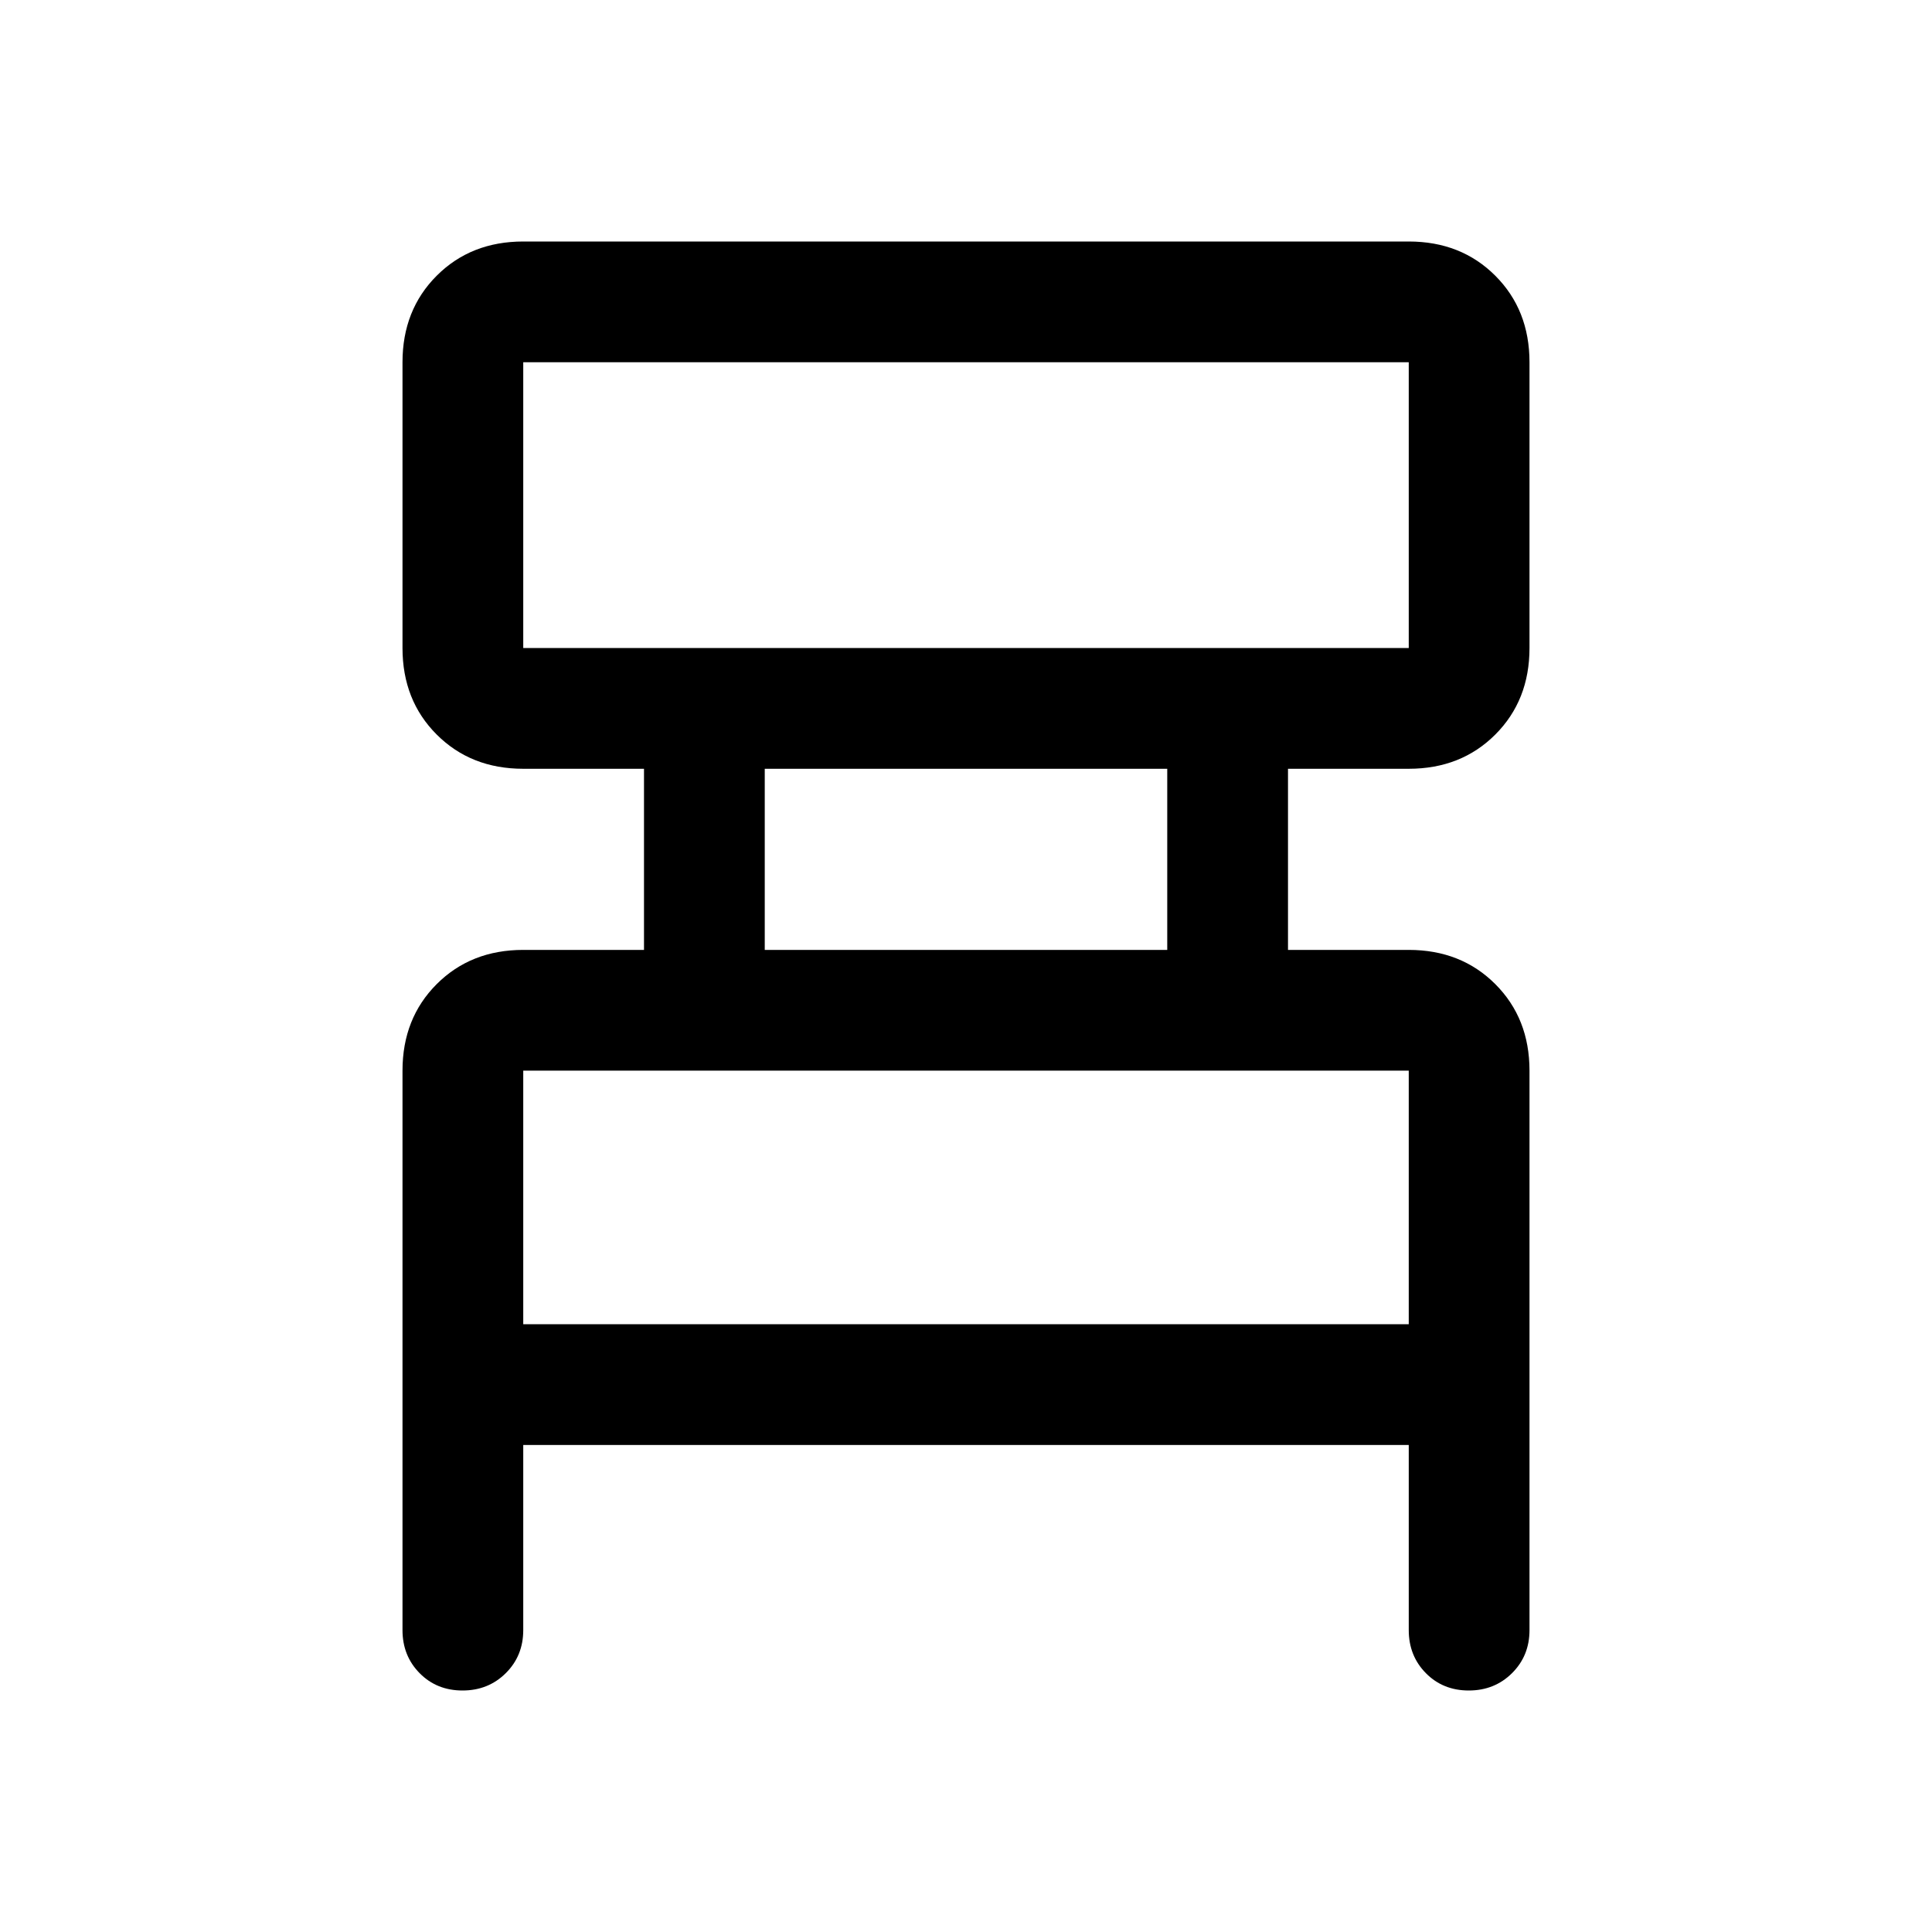
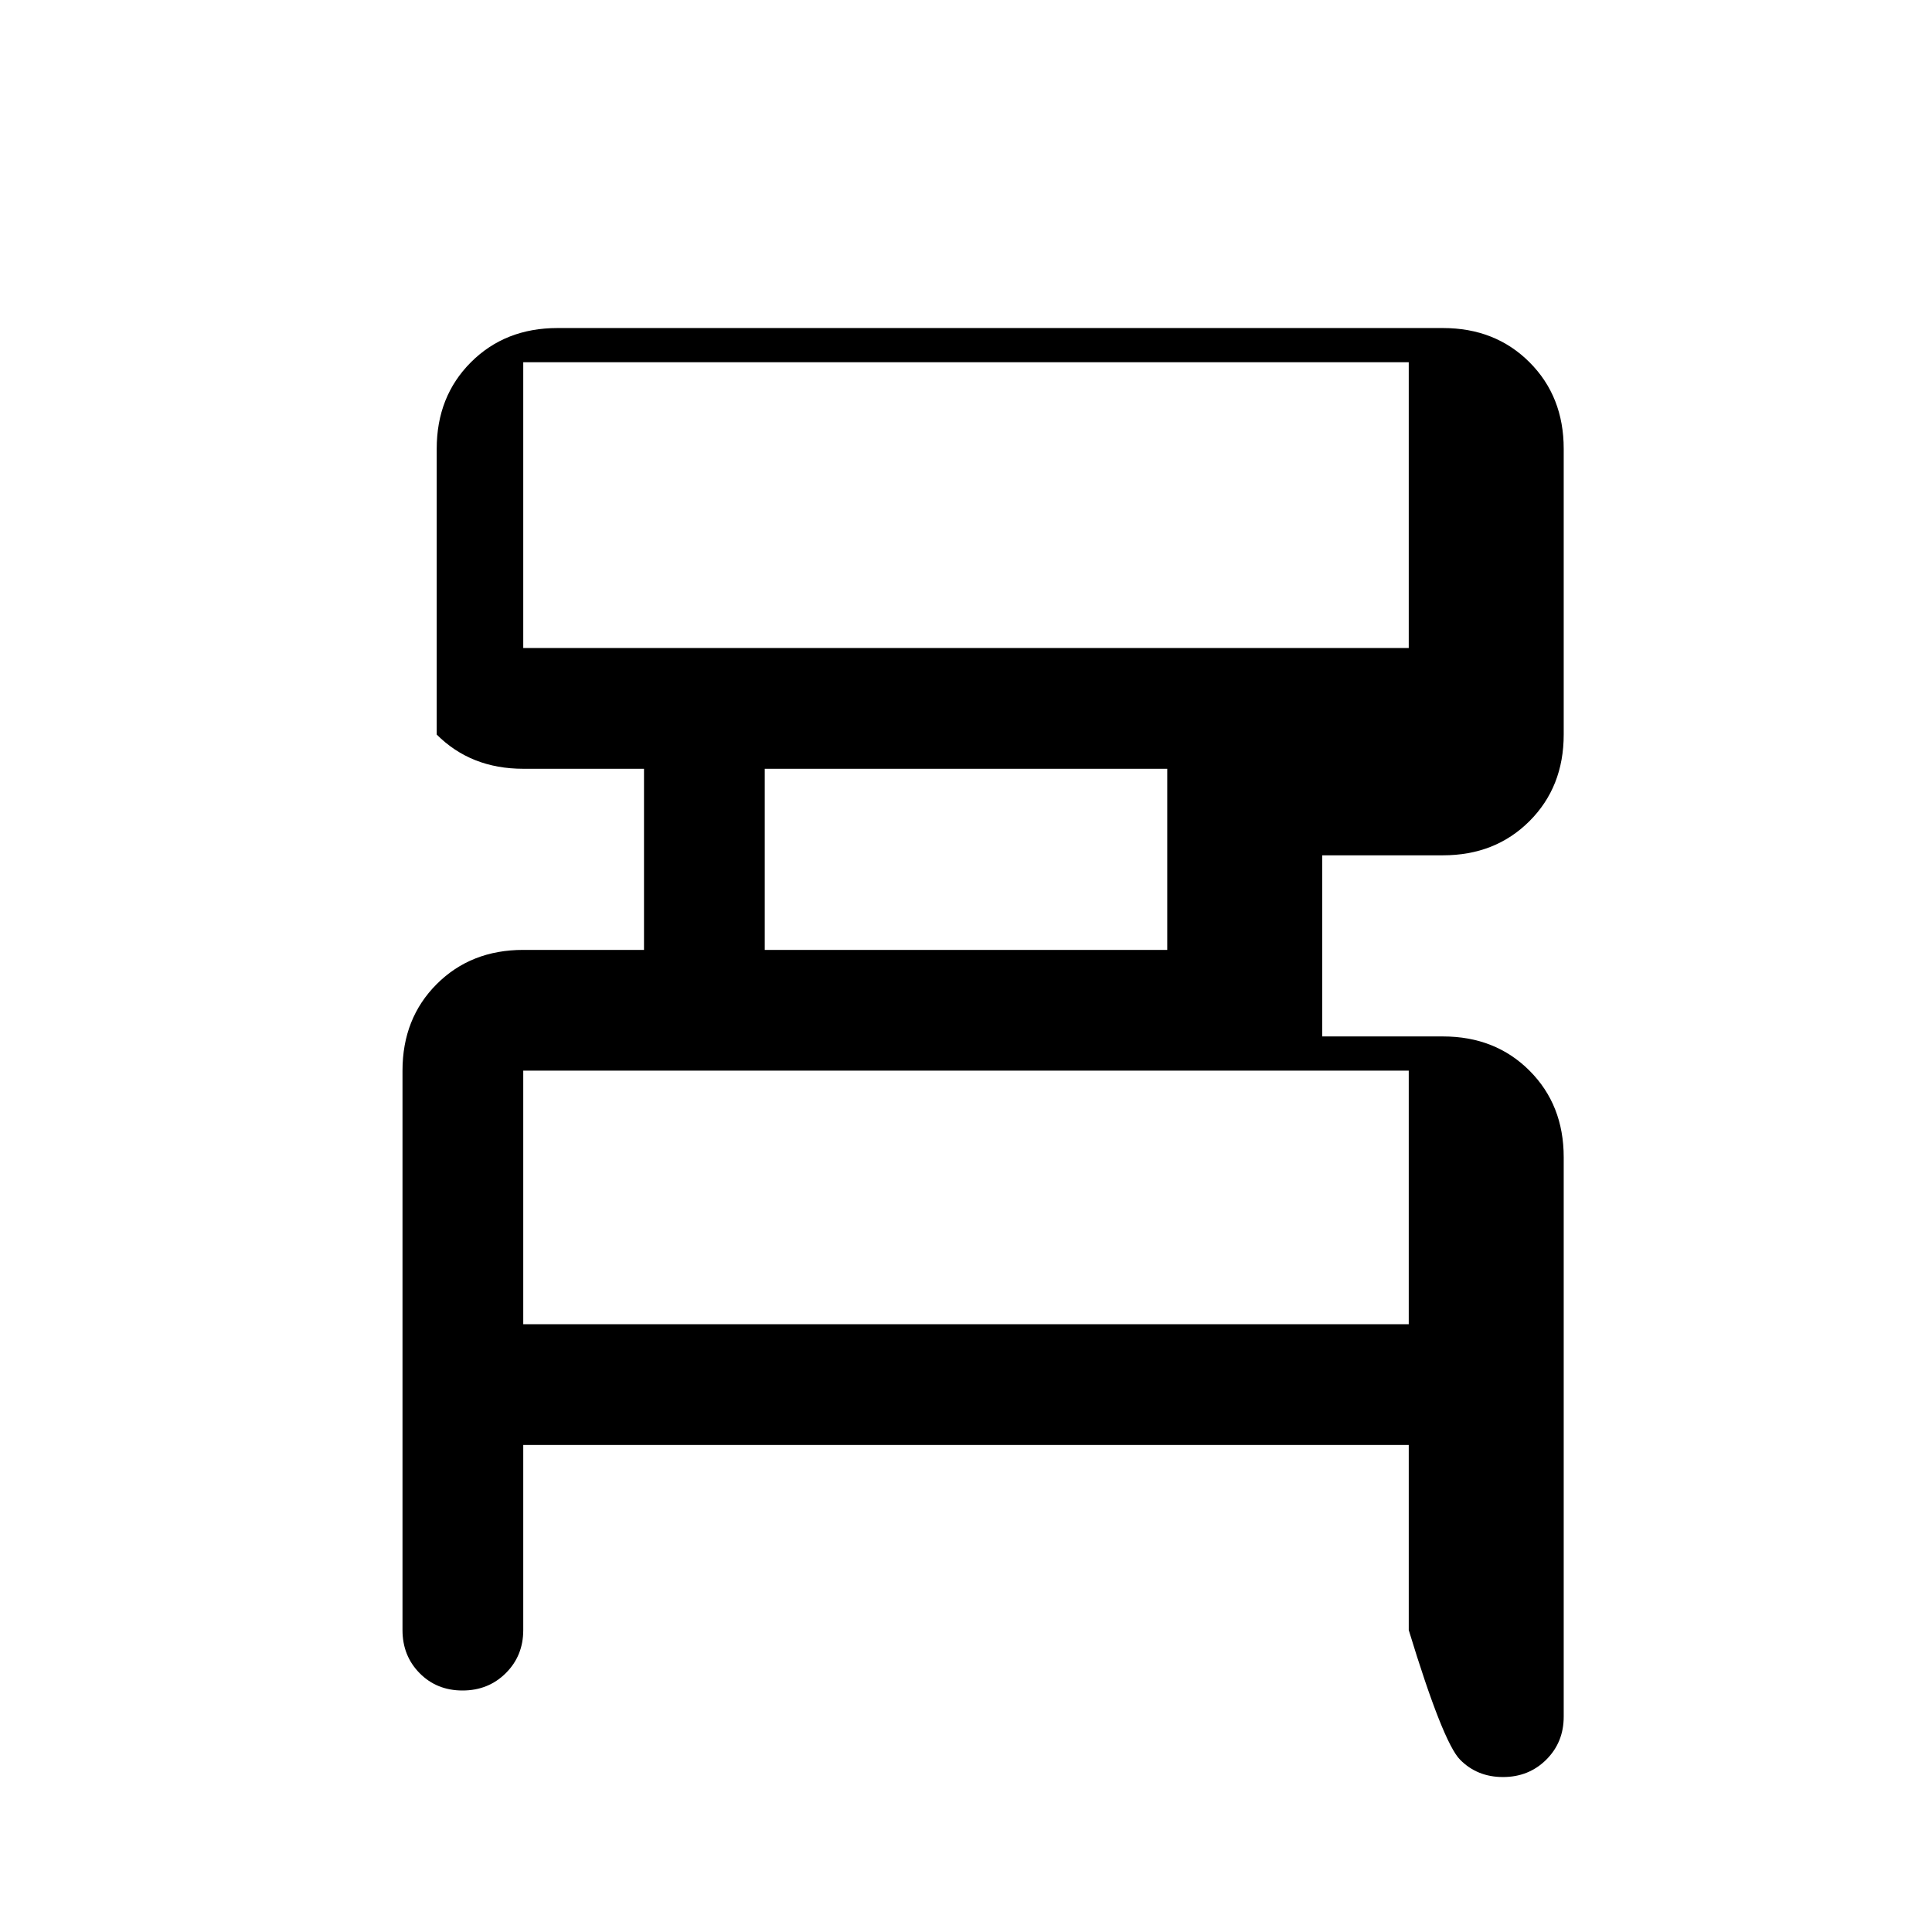
<svg xmlns="http://www.w3.org/2000/svg" width="48" height="48" viewBox="0 -960 960 960">
-   <path d="M200-150v-278q0-26 17-43t43-17h60v-90h-60q-26 0-43-17t-17-43v-142q0-26 17-43t43-17h440q26 0 43 17t17 43v142q0 26-17 43t-43 17h-60v90h60q26 0 43 17t17 43v278q0 12.75-8.675 21.375-8.676 8.625-21.5 8.625-12.825 0-21.325-8.625T700-150v-92H260v92q0 12.75-8.675 21.375-8.676 8.625-21.5 8.625-12.825 0-21.325-8.625T200-150Zm60-488h440v-142H260v142Zm120 150h200v-90H380v90ZM260-302h440v-126H260v126Zm0-336v-142 142Zm0 336v-126 126Z" />
+   <path d="M200-150v-278q0-26 17-43t43-17h60v-90h-60q-26 0-43-17v-142q0-26 17-43t43-17h440q26 0 43 17t17 43v142q0 26-17 43t-43 17h-60v90h60q26 0 43 17t17 43v278q0 12.75-8.675 21.375-8.676 8.625-21.5 8.625-12.825 0-21.325-8.625T700-150v-92H260v92q0 12.75-8.675 21.375-8.676 8.625-21.5 8.625-12.825 0-21.325-8.625T200-150Zm60-488h440v-142H260v142Zm120 150h200v-90H380v90ZM260-302h440v-126H260v126Zm0-336v-142 142Zm0 336v-126 126Z" />
</svg>